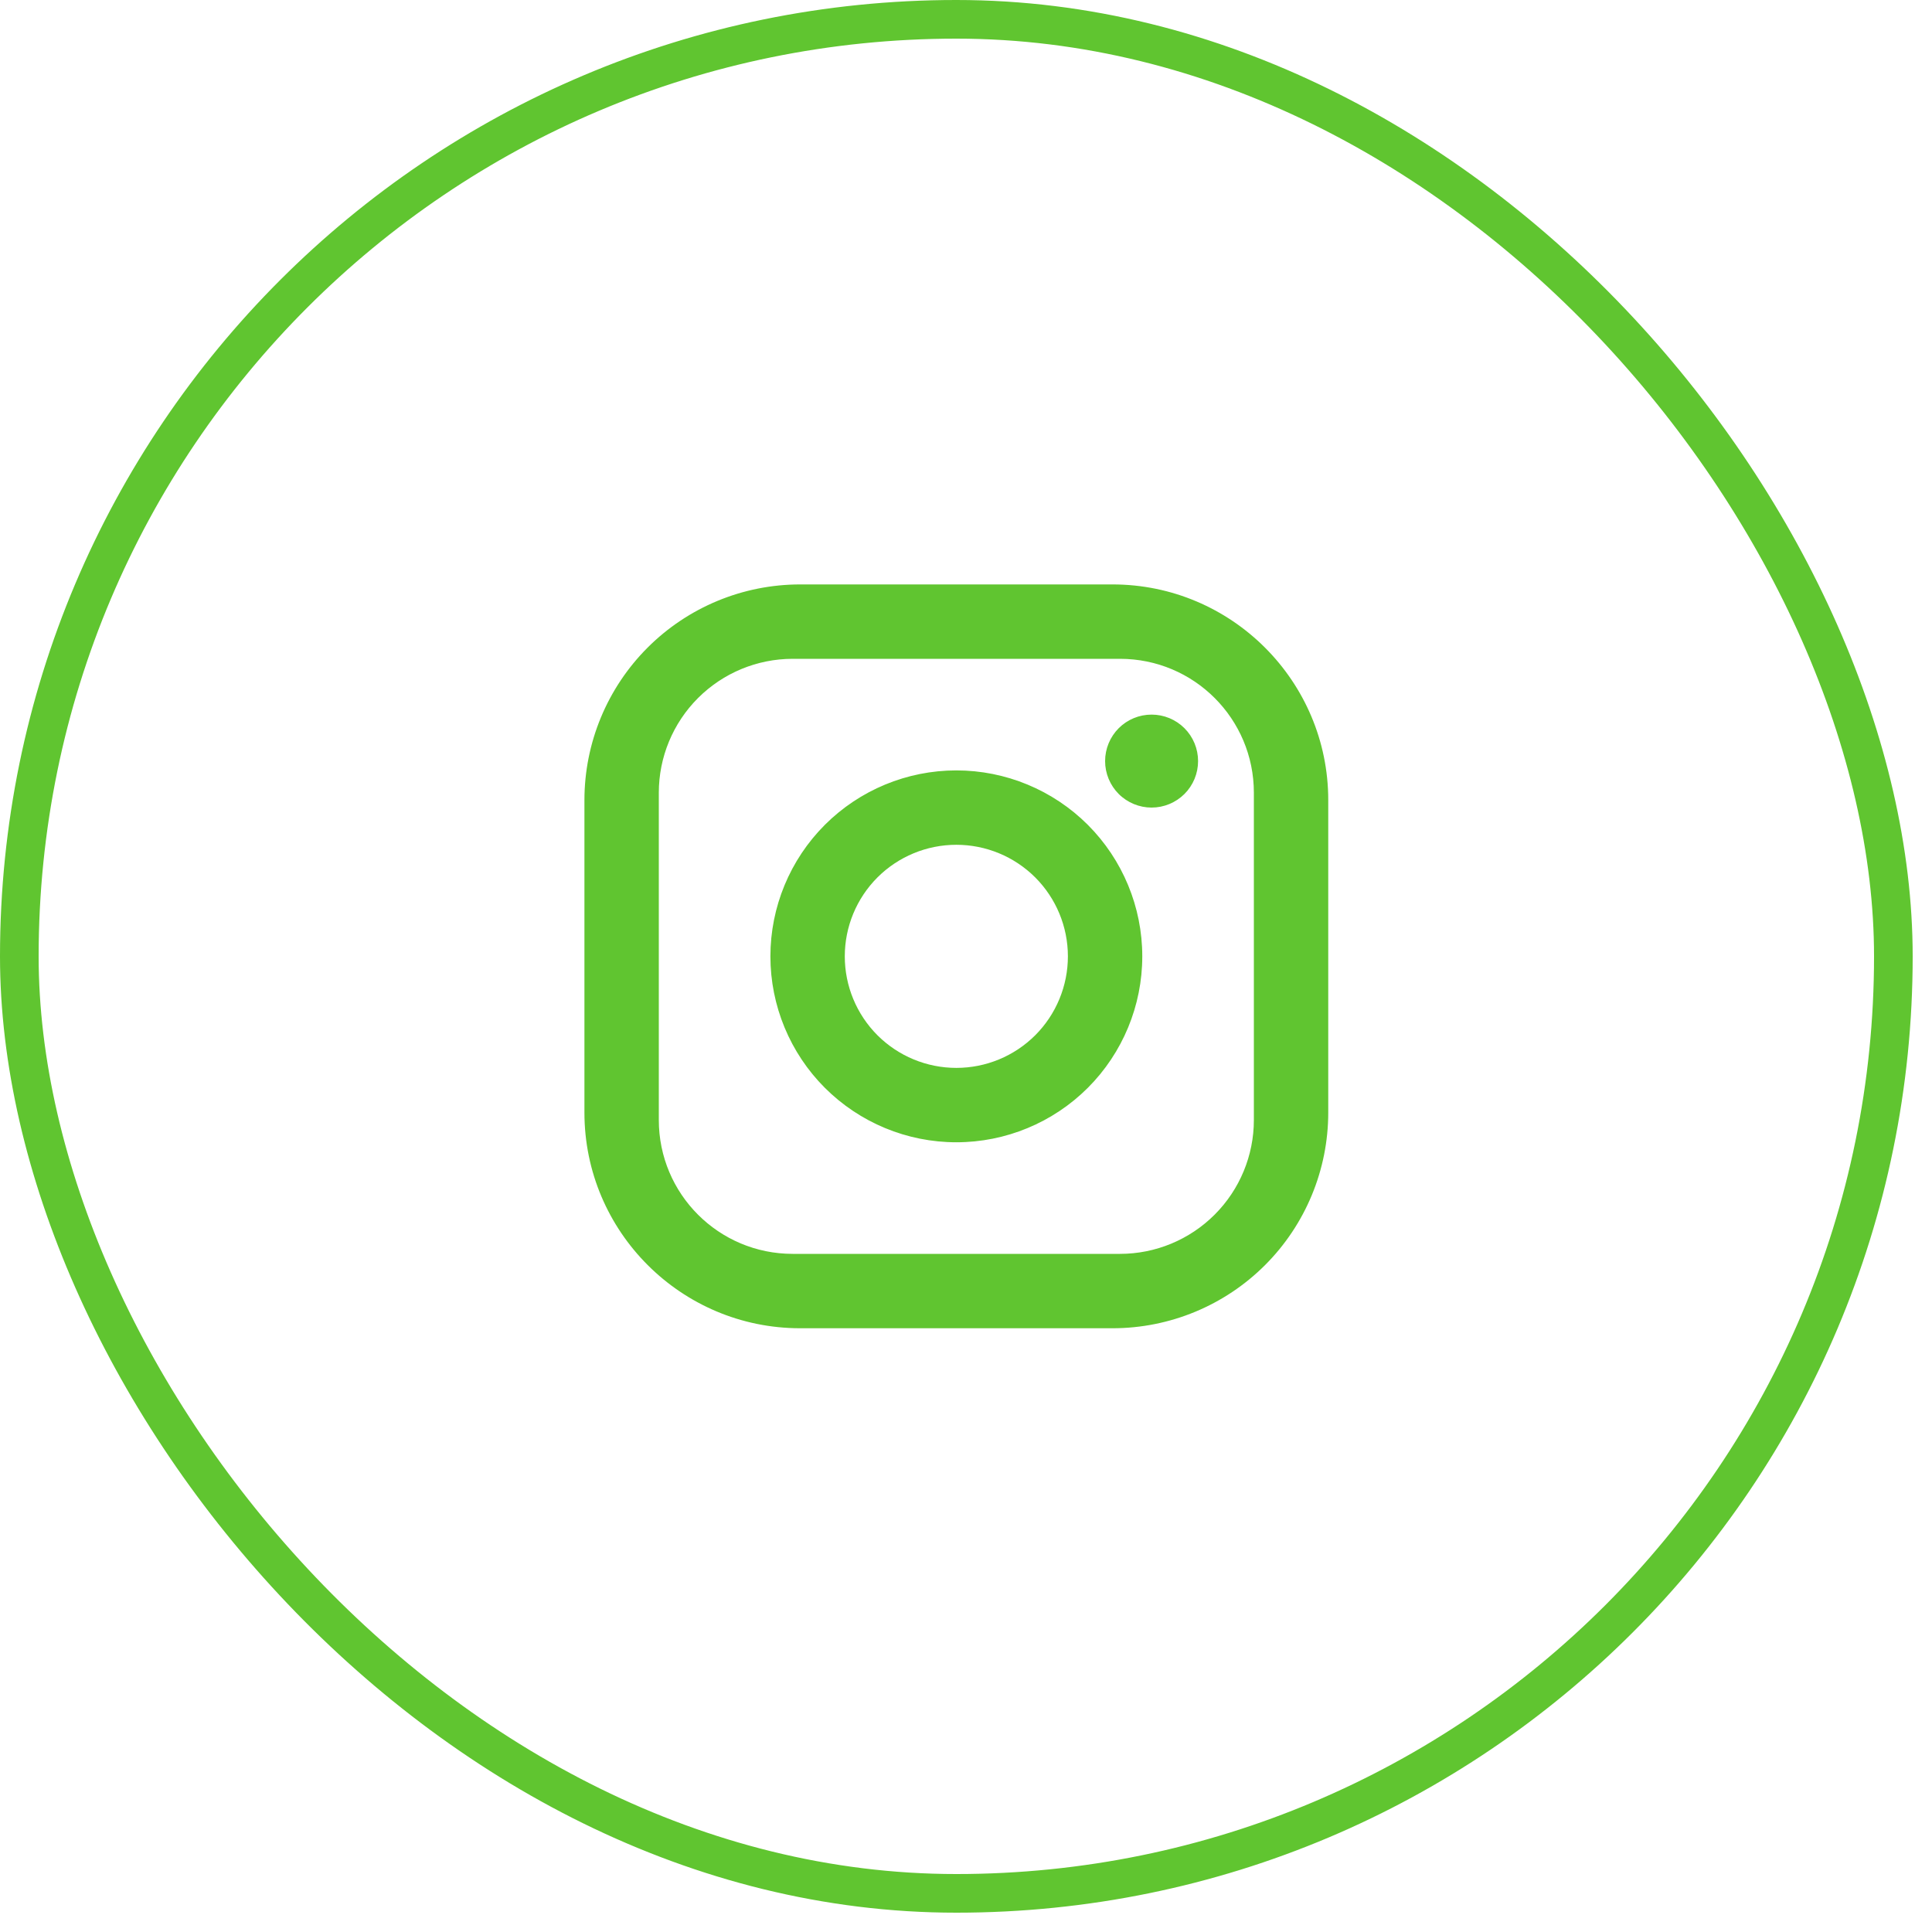
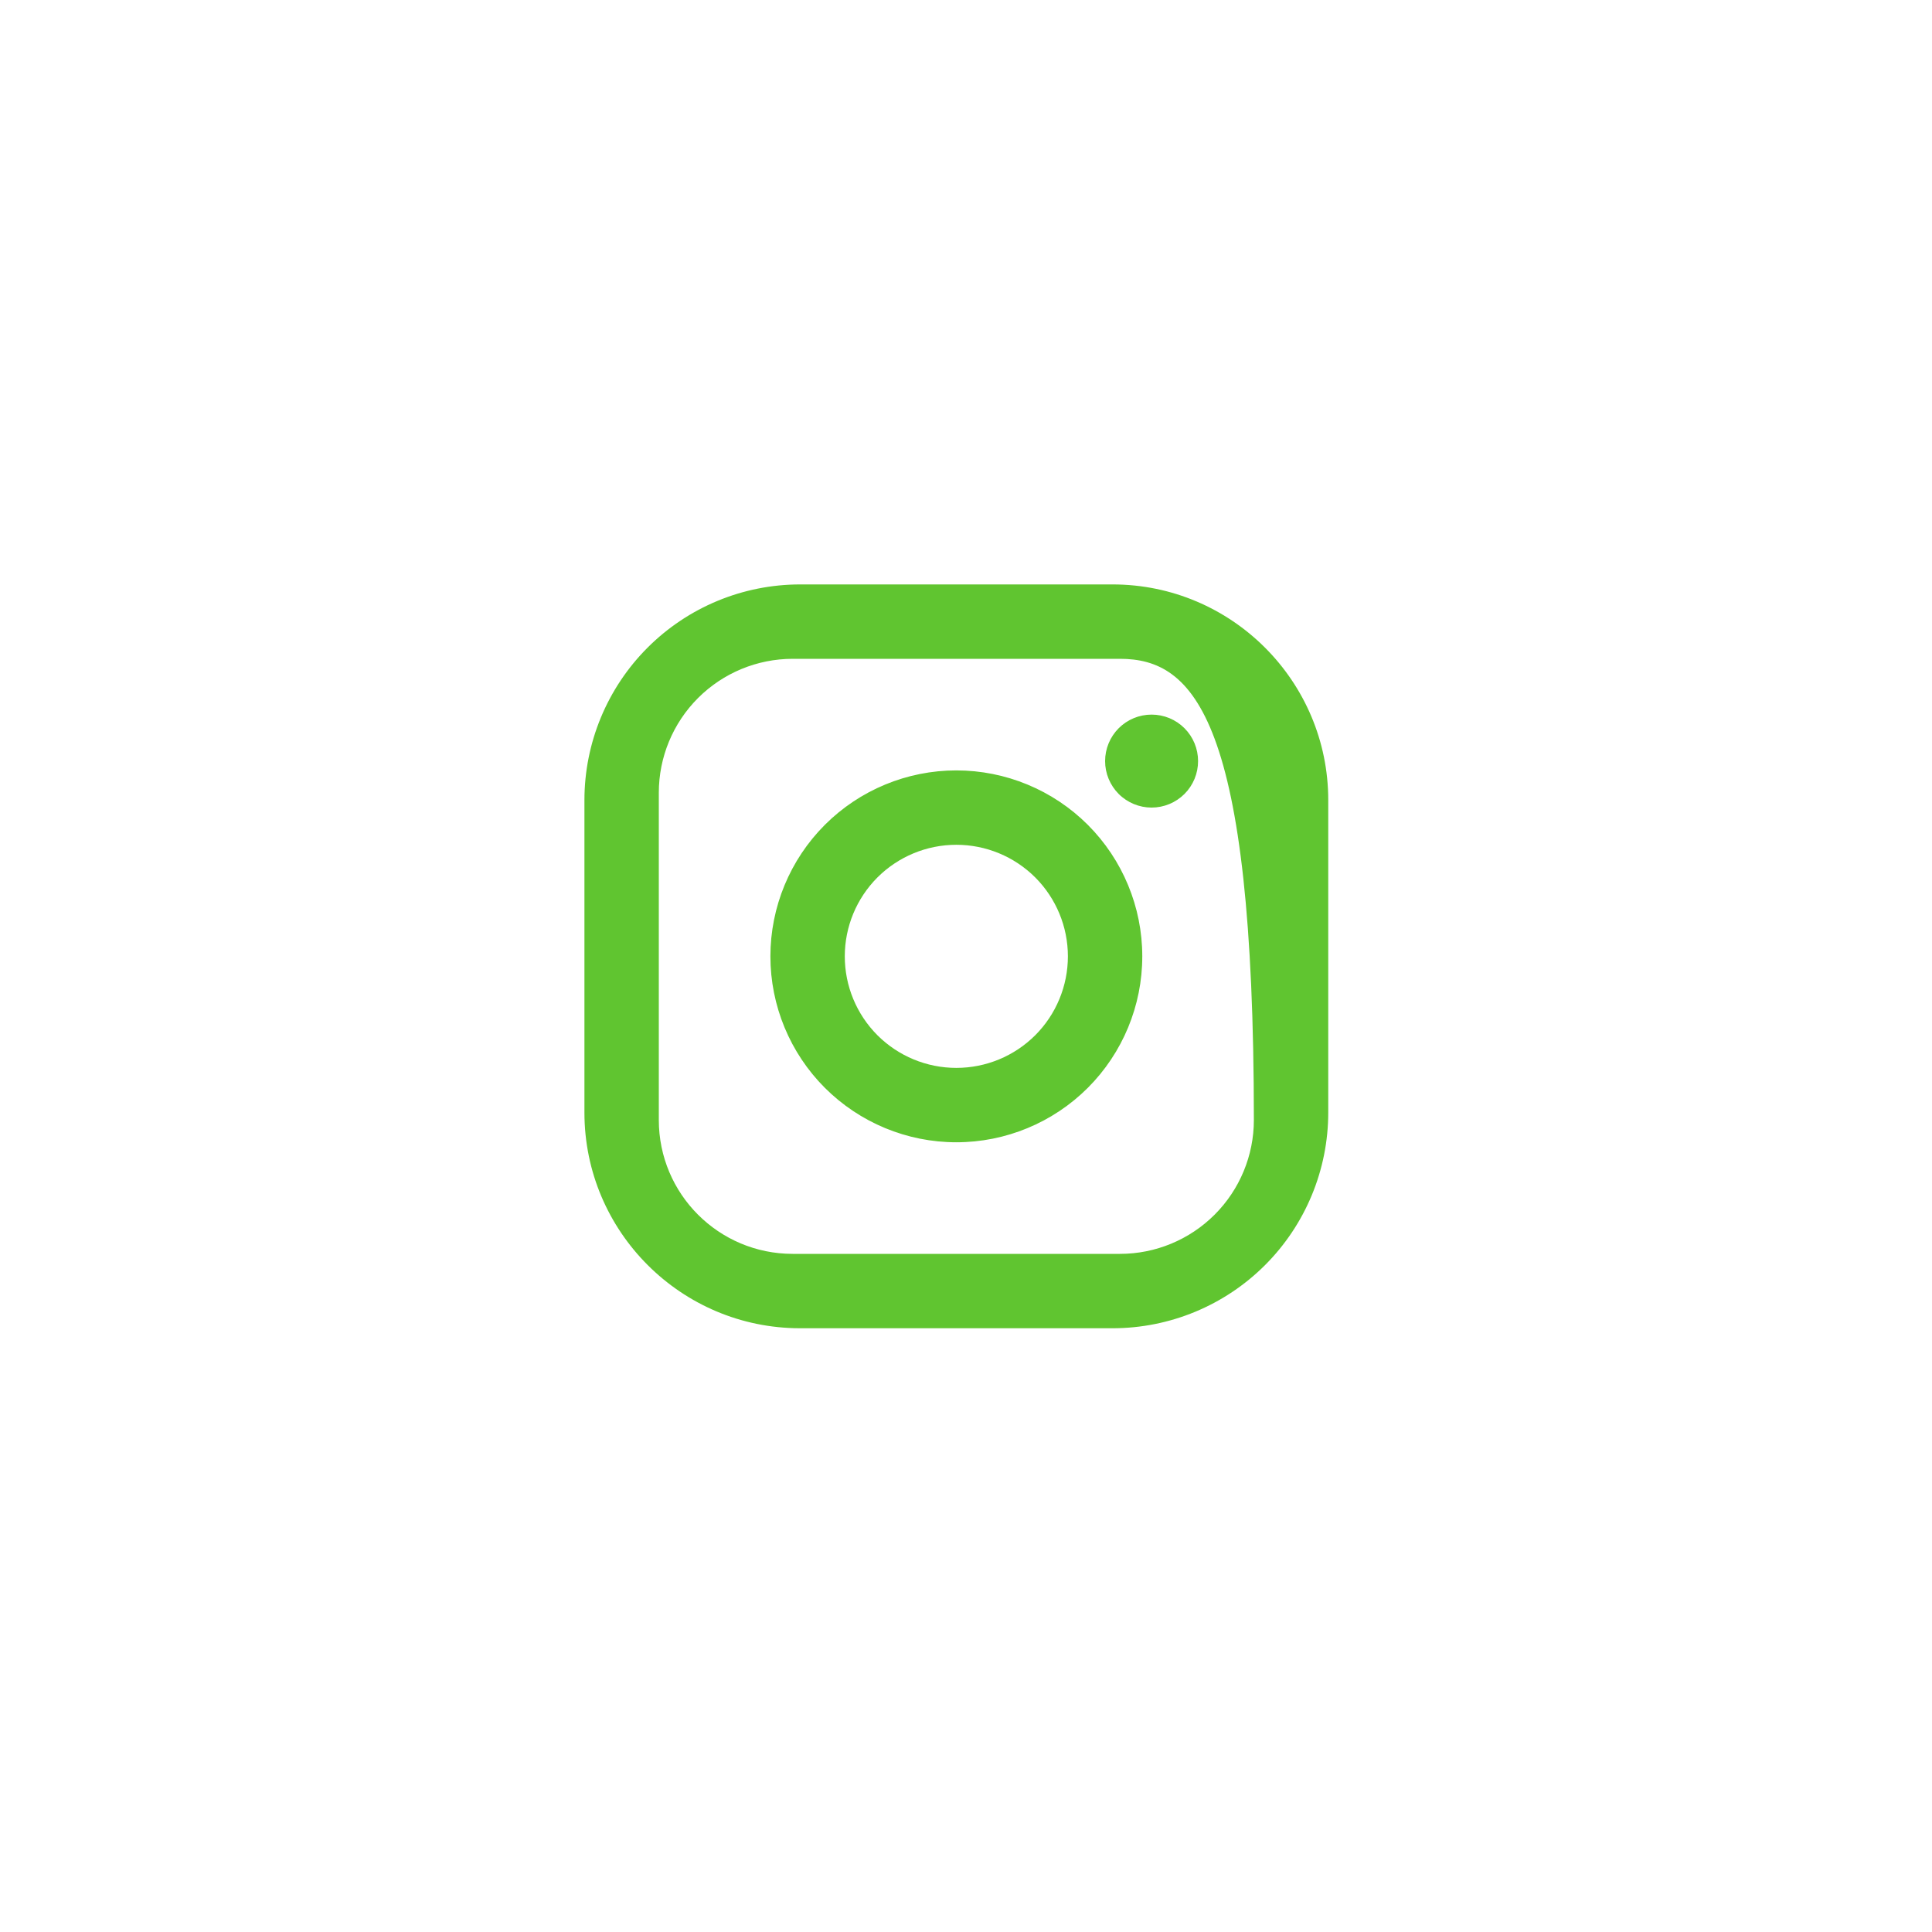
<svg xmlns="http://www.w3.org/2000/svg" width="50" height="50" viewBox="0 0 50 50" fill="none">
-   <path d="M20.707 15.125H28.793C31.872 15.125 34.375 17.628 34.375 20.707V28.793C34.375 30.273 33.787 31.693 32.74 32.74C31.693 33.787 30.273 34.375 28.793 34.375H20.707C17.628 34.375 15.125 31.872 15.125 28.793V20.707C15.125 19.227 15.713 17.807 16.76 16.76C17.807 15.713 19.227 15.125 20.707 15.125ZM20.515 17.05C19.596 17.05 18.715 17.415 18.065 18.065C17.415 18.715 17.05 19.596 17.05 20.515V28.985C17.05 30.9 18.6 32.45 20.515 32.45H28.985C29.904 32.45 30.785 32.085 31.435 31.435C32.085 30.785 32.45 29.904 32.45 28.985V20.515C32.45 18.6 30.9 17.05 28.985 17.05H20.515ZM29.803 18.494C30.122 18.494 30.428 18.62 30.654 18.846C30.88 19.072 31.006 19.378 31.006 19.697C31.006 20.016 30.88 20.322 30.654 20.548C30.428 20.773 30.122 20.9 29.803 20.9C29.484 20.9 29.178 20.773 28.952 20.548C28.727 20.322 28.6 20.016 28.6 19.697C28.6 19.378 28.727 19.072 28.952 18.846C29.178 18.62 29.484 18.494 29.803 18.494ZM24.75 19.938C26.026 19.938 27.25 20.445 28.153 21.347C29.055 22.25 29.562 23.474 29.562 24.75C29.562 26.026 29.055 27.25 28.153 28.153C27.25 29.055 26.026 29.562 24.75 29.562C23.474 29.562 22.25 29.055 21.347 28.153C20.445 27.25 19.938 26.026 19.938 24.75C19.938 23.474 20.445 22.25 21.347 21.347C22.25 20.445 23.474 19.938 24.75 19.938ZM24.75 21.863C23.984 21.863 23.25 22.167 22.708 22.708C22.167 23.25 21.863 23.984 21.863 24.75C21.863 25.516 22.167 26.25 22.708 26.792C23.25 27.333 23.984 27.637 24.75 27.637C25.516 27.637 26.25 27.333 26.792 26.792C27.333 26.25 27.637 25.516 27.637 24.75C27.637 23.984 27.333 23.25 26.792 22.708C26.25 22.167 25.516 21.863 24.75 21.863Z" fill="#60C530" />
-   <rect x="0.5" y="0.5" width="48.5" height="48.5" rx="24.25" stroke="#60C530" />
+   <path d="M20.707 15.125H28.793C31.872 15.125 34.375 17.628 34.375 20.707V28.793C34.375 30.273 33.787 31.693 32.74 32.74C31.693 33.787 30.273 34.375 28.793 34.375H20.707C17.628 34.375 15.125 31.872 15.125 28.793V20.707C15.125 19.227 15.713 17.807 16.76 16.76C17.807 15.713 19.227 15.125 20.707 15.125ZM20.515 17.05C19.596 17.05 18.715 17.415 18.065 18.065C17.415 18.715 17.05 19.596 17.05 20.515V28.985C17.05 30.9 18.6 32.45 20.515 32.45H28.985C29.904 32.45 30.785 32.085 31.435 31.435C32.085 30.785 32.45 29.904 32.45 28.985C32.45 18.6 30.9 17.05 28.985 17.05H20.515ZM29.803 18.494C30.122 18.494 30.428 18.62 30.654 18.846C30.88 19.072 31.006 19.378 31.006 19.697C31.006 20.016 30.88 20.322 30.654 20.548C30.428 20.773 30.122 20.9 29.803 20.9C29.484 20.9 29.178 20.773 28.952 20.548C28.727 20.322 28.6 20.016 28.6 19.697C28.6 19.378 28.727 19.072 28.952 18.846C29.178 18.62 29.484 18.494 29.803 18.494ZM24.75 19.938C26.026 19.938 27.25 20.445 28.153 21.347C29.055 22.25 29.562 23.474 29.562 24.75C29.562 26.026 29.055 27.25 28.153 28.153C27.25 29.055 26.026 29.562 24.75 29.562C23.474 29.562 22.25 29.055 21.347 28.153C20.445 27.25 19.938 26.026 19.938 24.75C19.938 23.474 20.445 22.25 21.347 21.347C22.25 20.445 23.474 19.938 24.75 19.938ZM24.75 21.863C23.984 21.863 23.25 22.167 22.708 22.708C22.167 23.25 21.863 23.984 21.863 24.75C21.863 25.516 22.167 26.25 22.708 26.792C23.25 27.333 23.984 27.637 24.75 27.637C25.516 27.637 26.25 27.333 26.792 26.792C27.333 26.25 27.637 25.516 27.637 24.75C27.637 23.984 27.333 23.25 26.792 22.708C26.25 22.167 25.516 21.863 24.75 21.863Z" fill="#60C530" />
</svg>